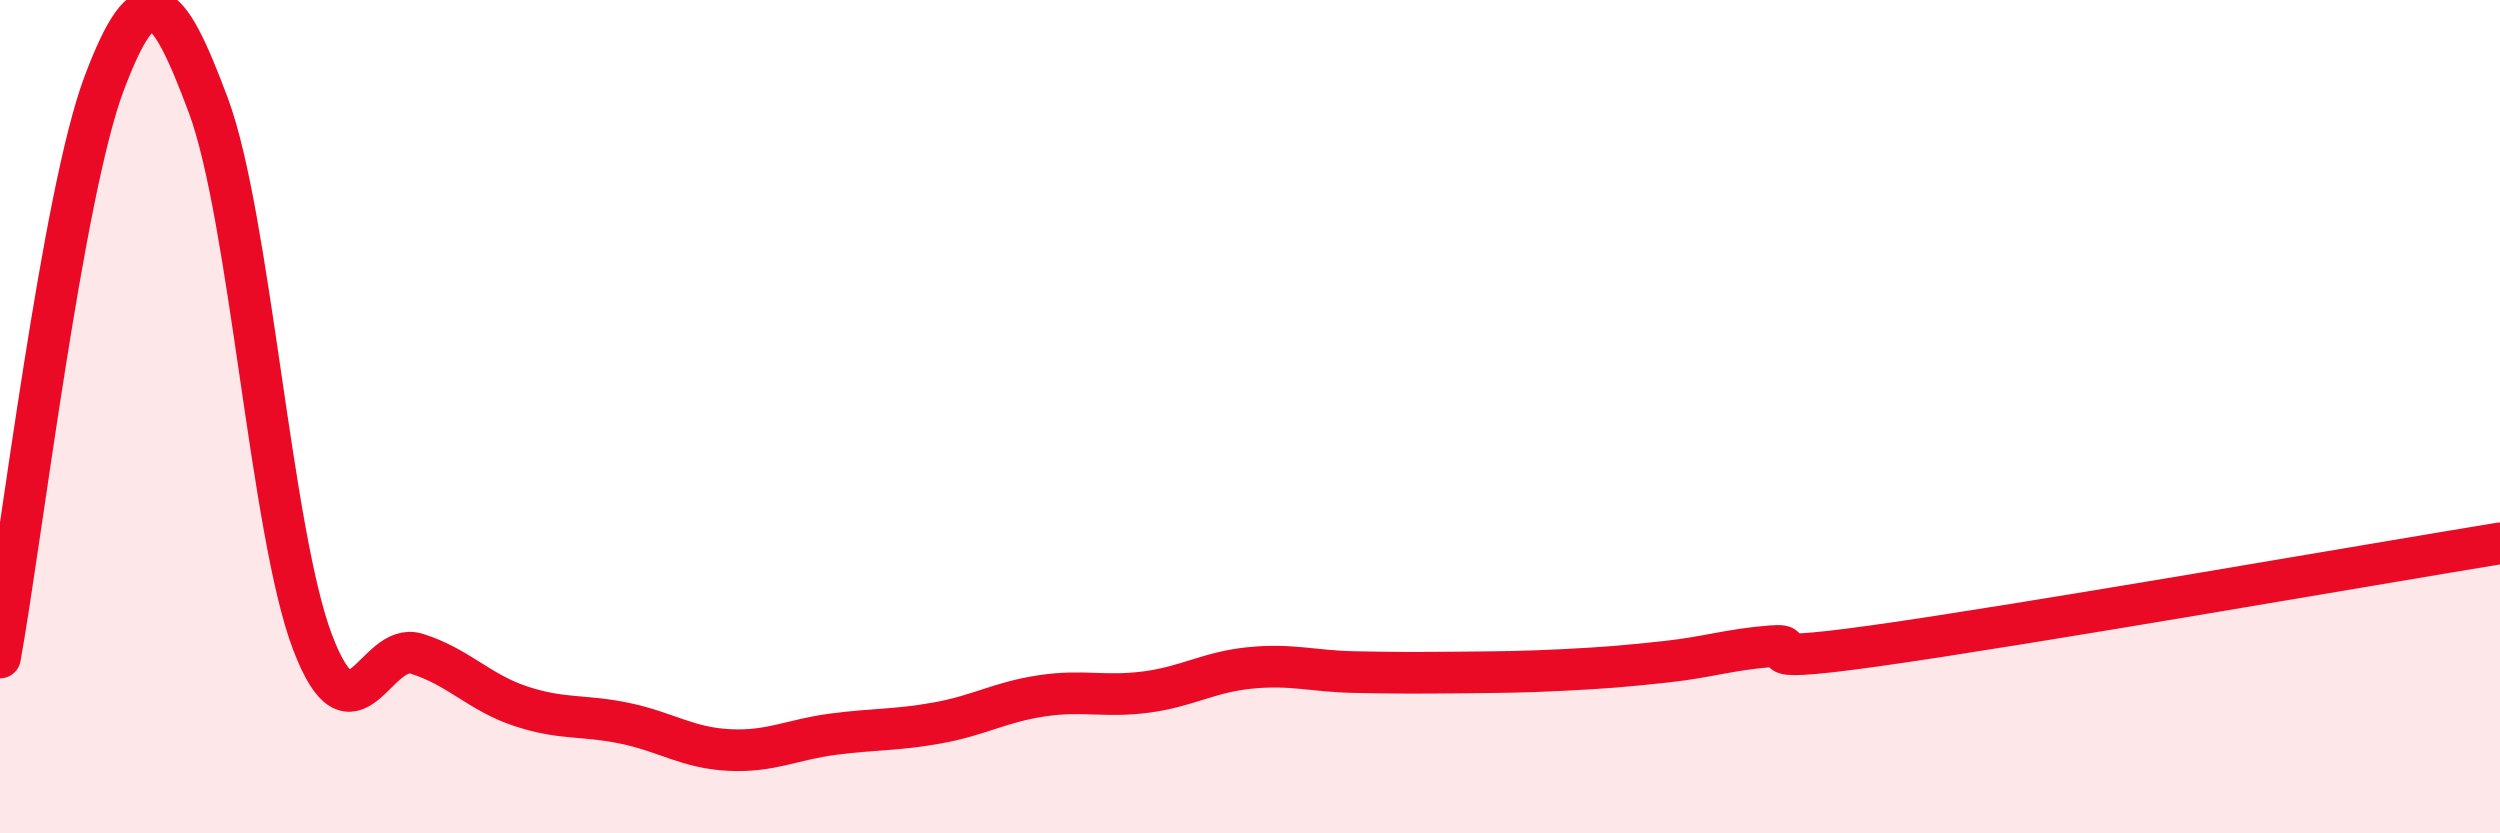
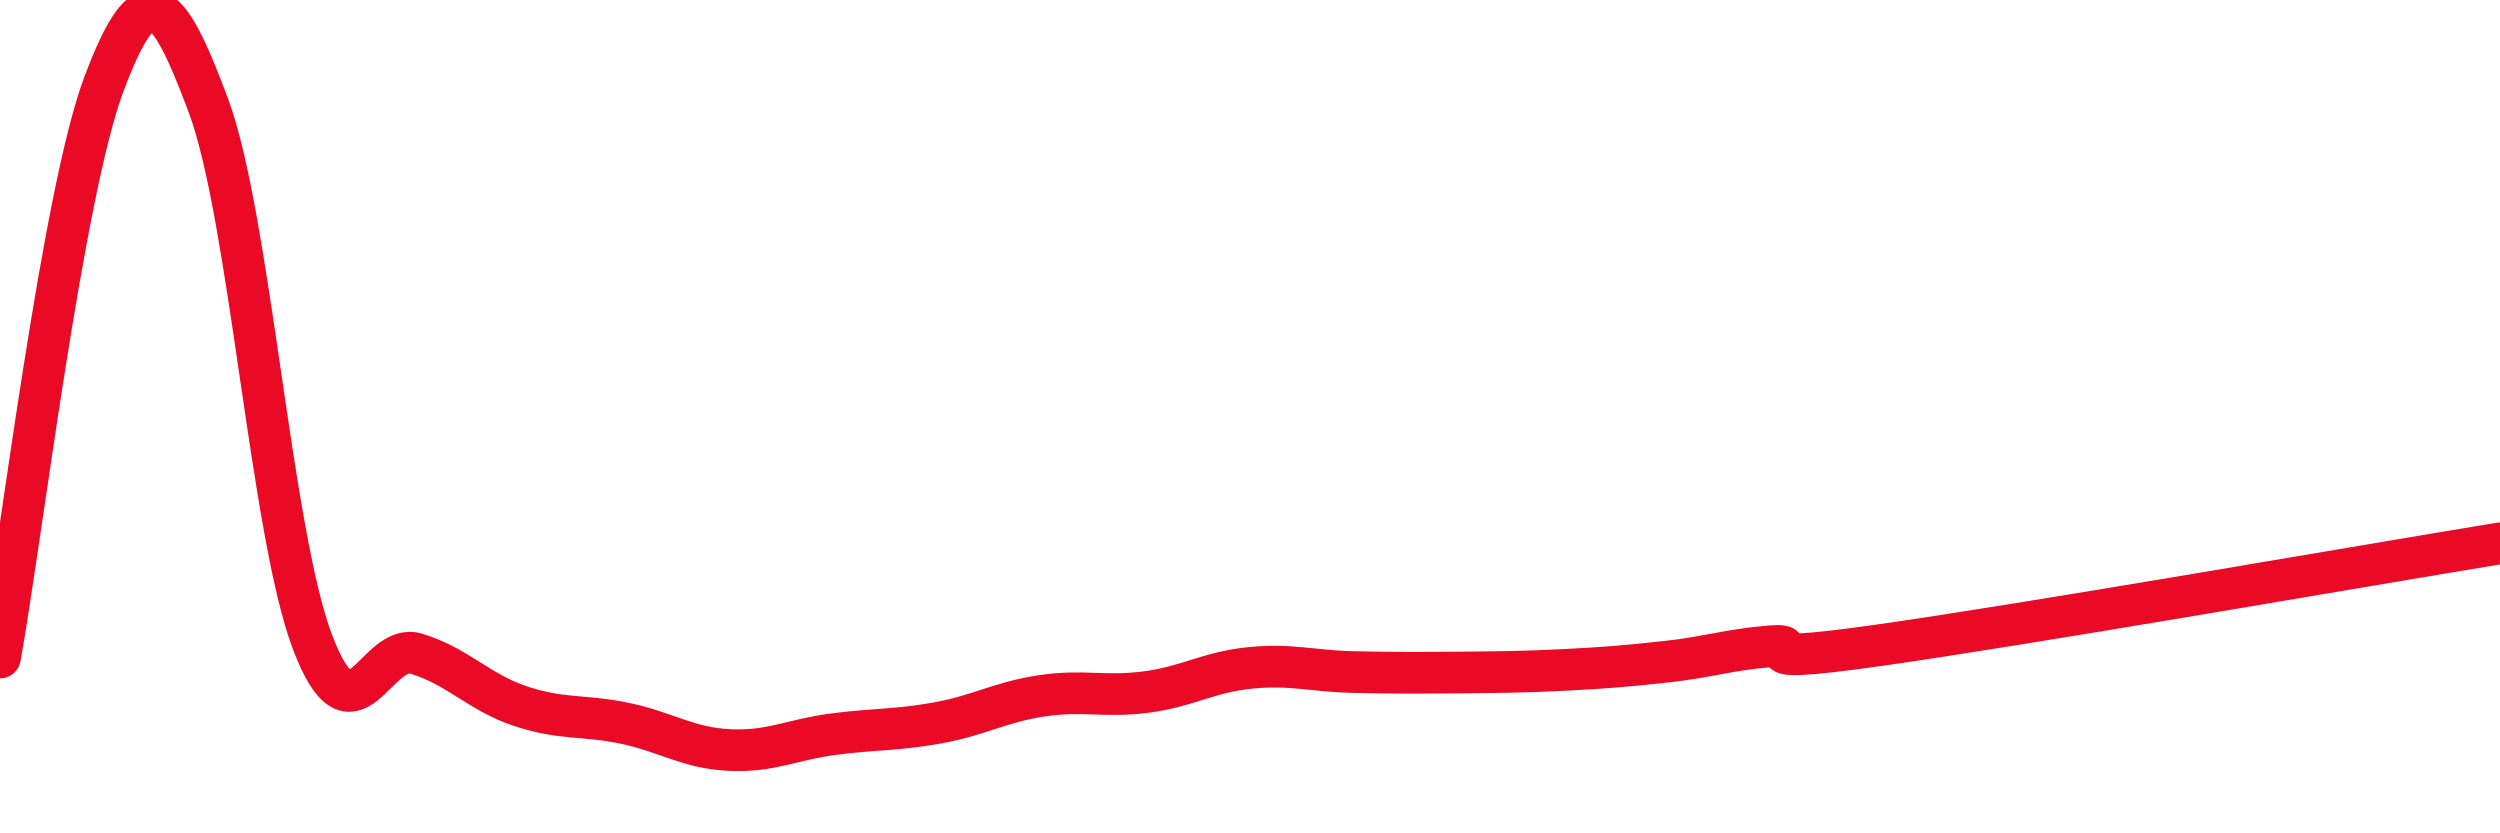
<svg xmlns="http://www.w3.org/2000/svg" width="60" height="20" viewBox="0 0 60 20">
-   <path d="M 0,15.78 C 0.5,13.02 1.5,4.65 2.5,2 C 3.5,-0.65 4,-0.15 5,2.53 C 6,5.21 6.5,12.78 7.5,15.41 C 8.5,18.04 9,15.38 10,15.69 C 11,16 11.5,16.62 12.5,16.95 C 13.5,17.28 14,17.15 15,17.36 C 16,17.57 16.5,17.95 17.5,18 C 18.5,18.05 19,17.75 20,17.62 C 21,17.49 21.5,17.53 22.5,17.35 C 23.5,17.17 24,16.85 25,16.7 C 26,16.55 26.5,16.74 27.5,16.61 C 28.5,16.48 29,16.13 30,16.03 C 31,15.93 31.5,16.11 32.5,16.13 C 33.5,16.15 34,16.15 35,16.14 C 36,16.13 36.5,16.13 37.5,16.08 C 38.5,16.03 39,15.99 40,15.88 C 41,15.77 41.5,15.59 42.5,15.51 C 43.5,15.43 41.5,15.99 45,15.5 C 48.5,15.01 57,13.53 60,13.04L60 20L0 20Z" fill="#EB0A25" opacity="0.1" stroke-linecap="round" stroke-linejoin="round" />
  <path d="M 0,15.78 C 0.5,13.02 1.5,4.65 2.5,2 C 3.5,-0.65 4,-0.15 5,2.53 C 6,5.21 6.5,12.78 7.5,15.41 C 8.5,18.04 9,15.38 10,15.69 C 11,16 11.5,16.62 12.5,16.95 C 13.5,17.28 14,17.15 15,17.36 C 16,17.57 16.5,17.95 17.5,18 C 18.5,18.05 19,17.75 20,17.62 C 21,17.49 21.5,17.53 22.5,17.35 C 23.5,17.17 24,16.85 25,16.7 C 26,16.55 26.5,16.74 27.5,16.61 C 28.5,16.48 29,16.13 30,16.03 C 31,15.93 31.5,16.11 32.5,16.13 C 33.5,16.15 34,16.15 35,16.14 C 36,16.13 36.5,16.13 37.5,16.08 C 38.5,16.03 39,15.99 40,15.88 C 41,15.77 41.5,15.59 42.5,15.51 C 43.5,15.43 41.5,15.99 45,15.5 C 48.5,15.01 57,13.53 60,13.04" stroke="#EB0A25" stroke-width="1" fill="none" stroke-linecap="round" stroke-linejoin="round" />
</svg>